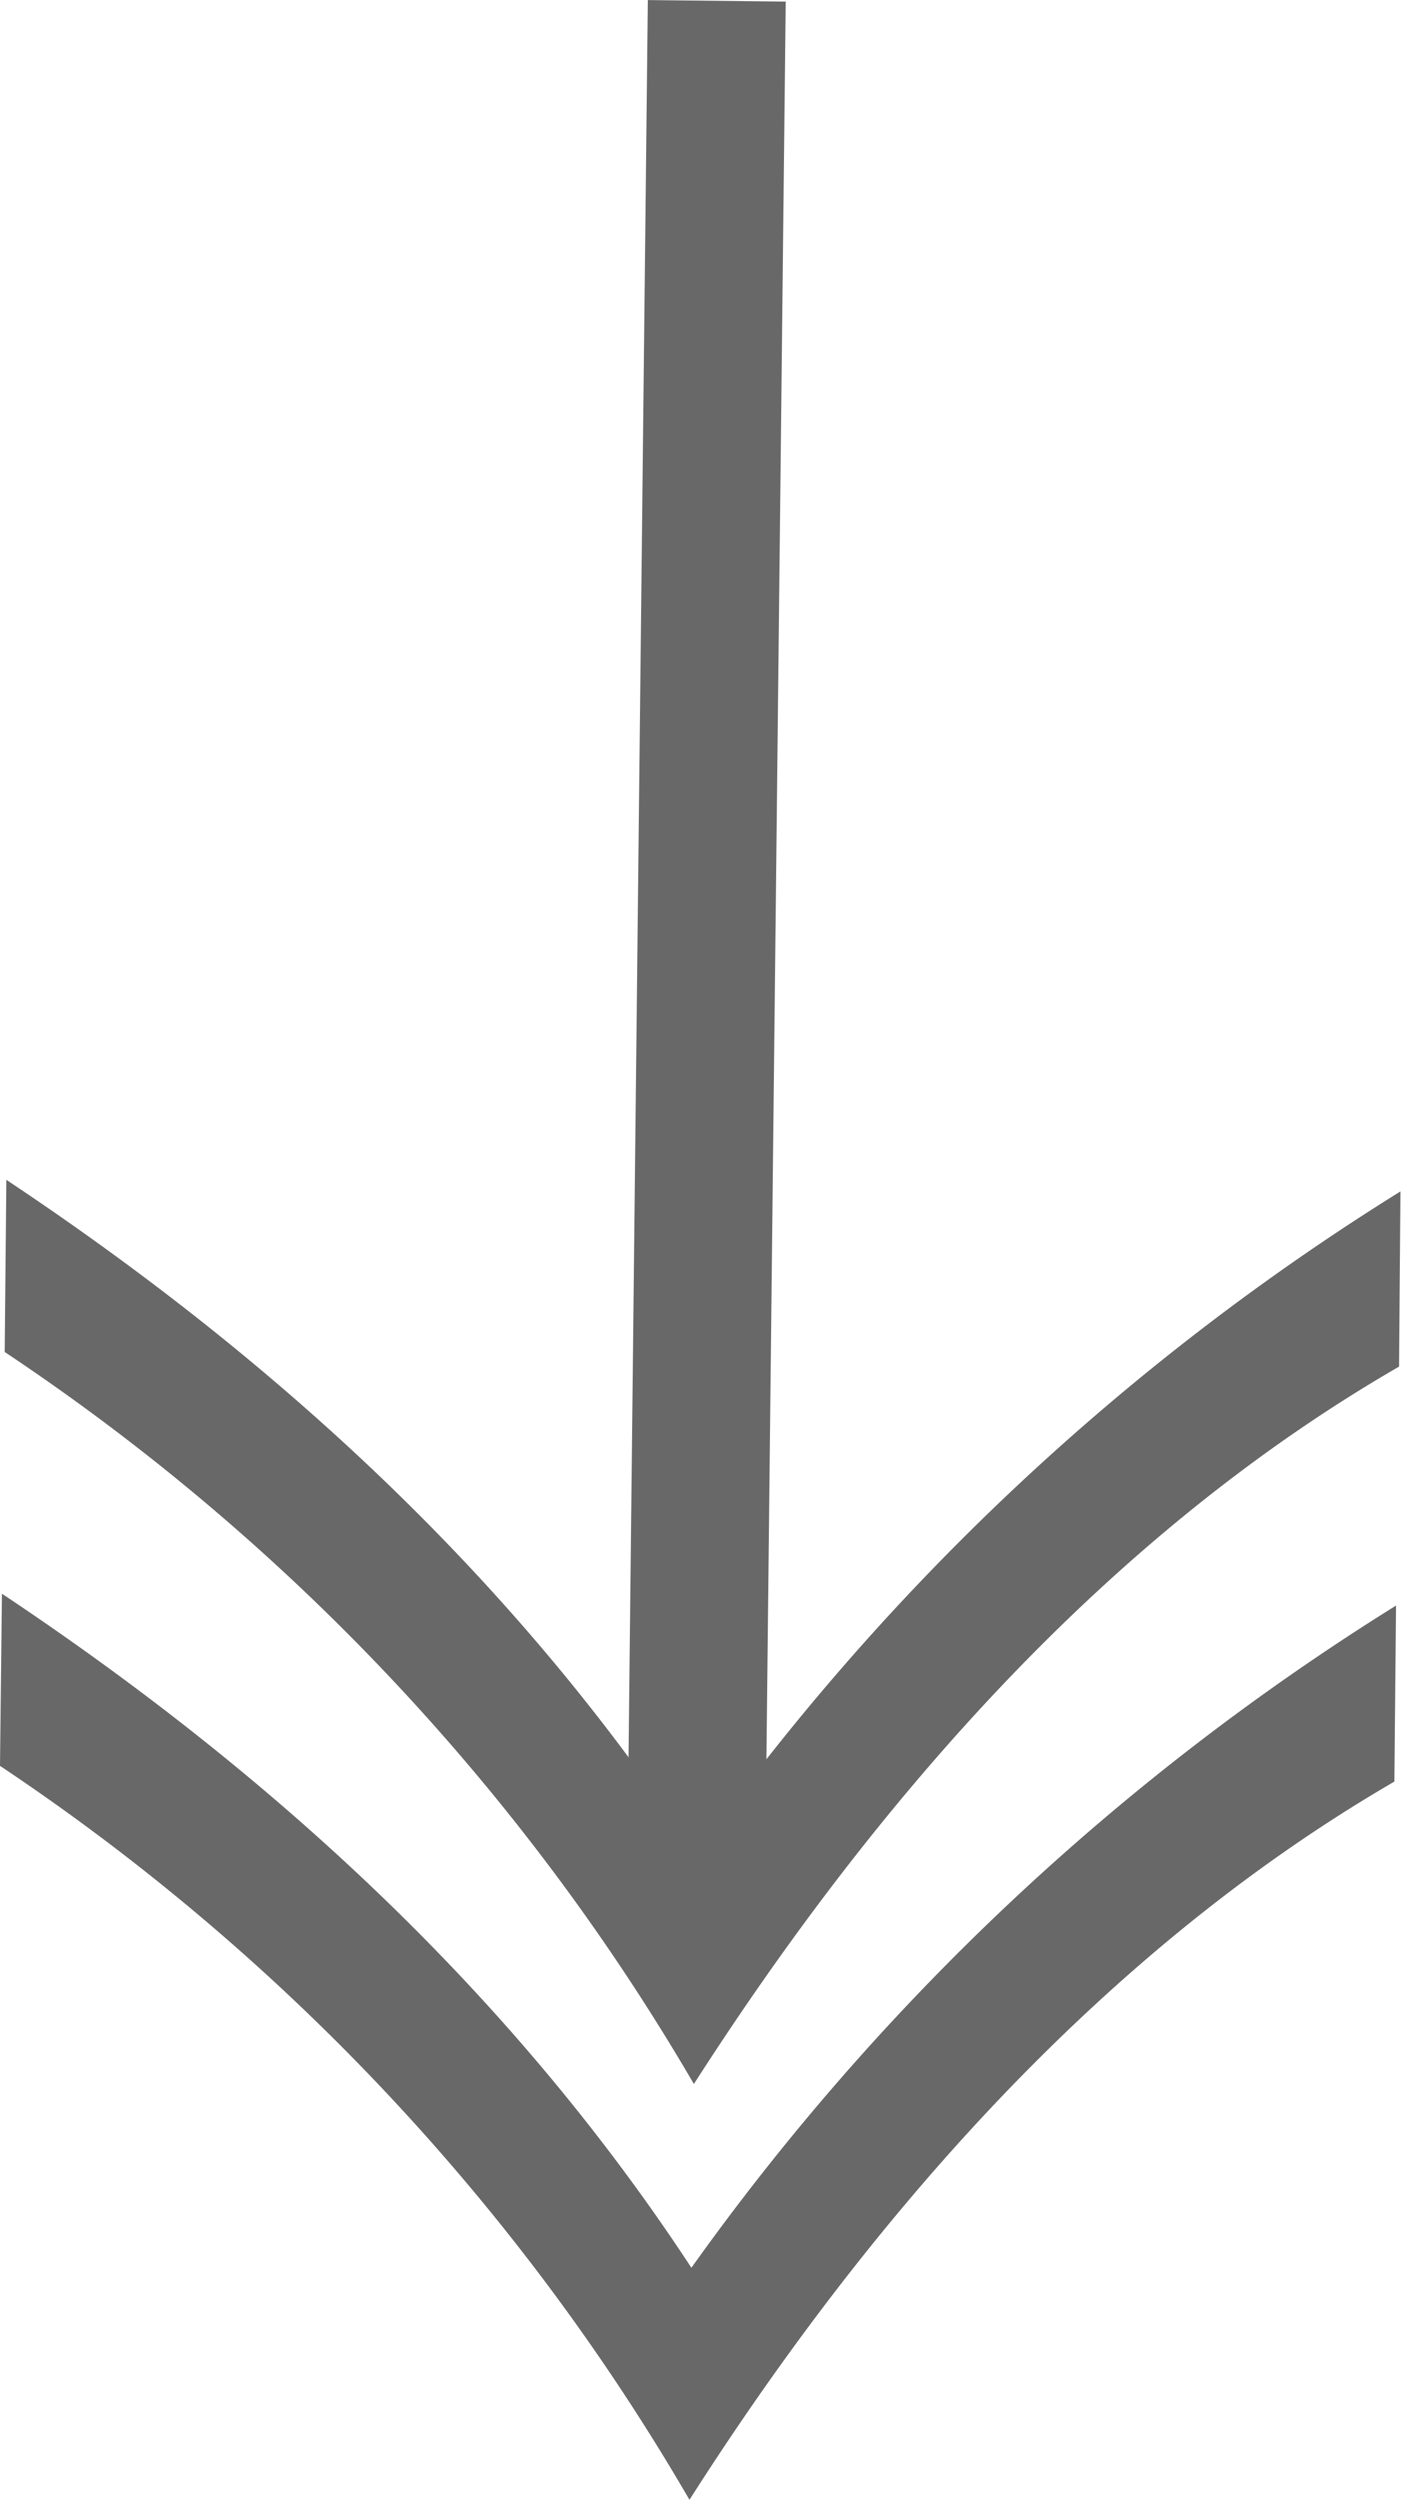
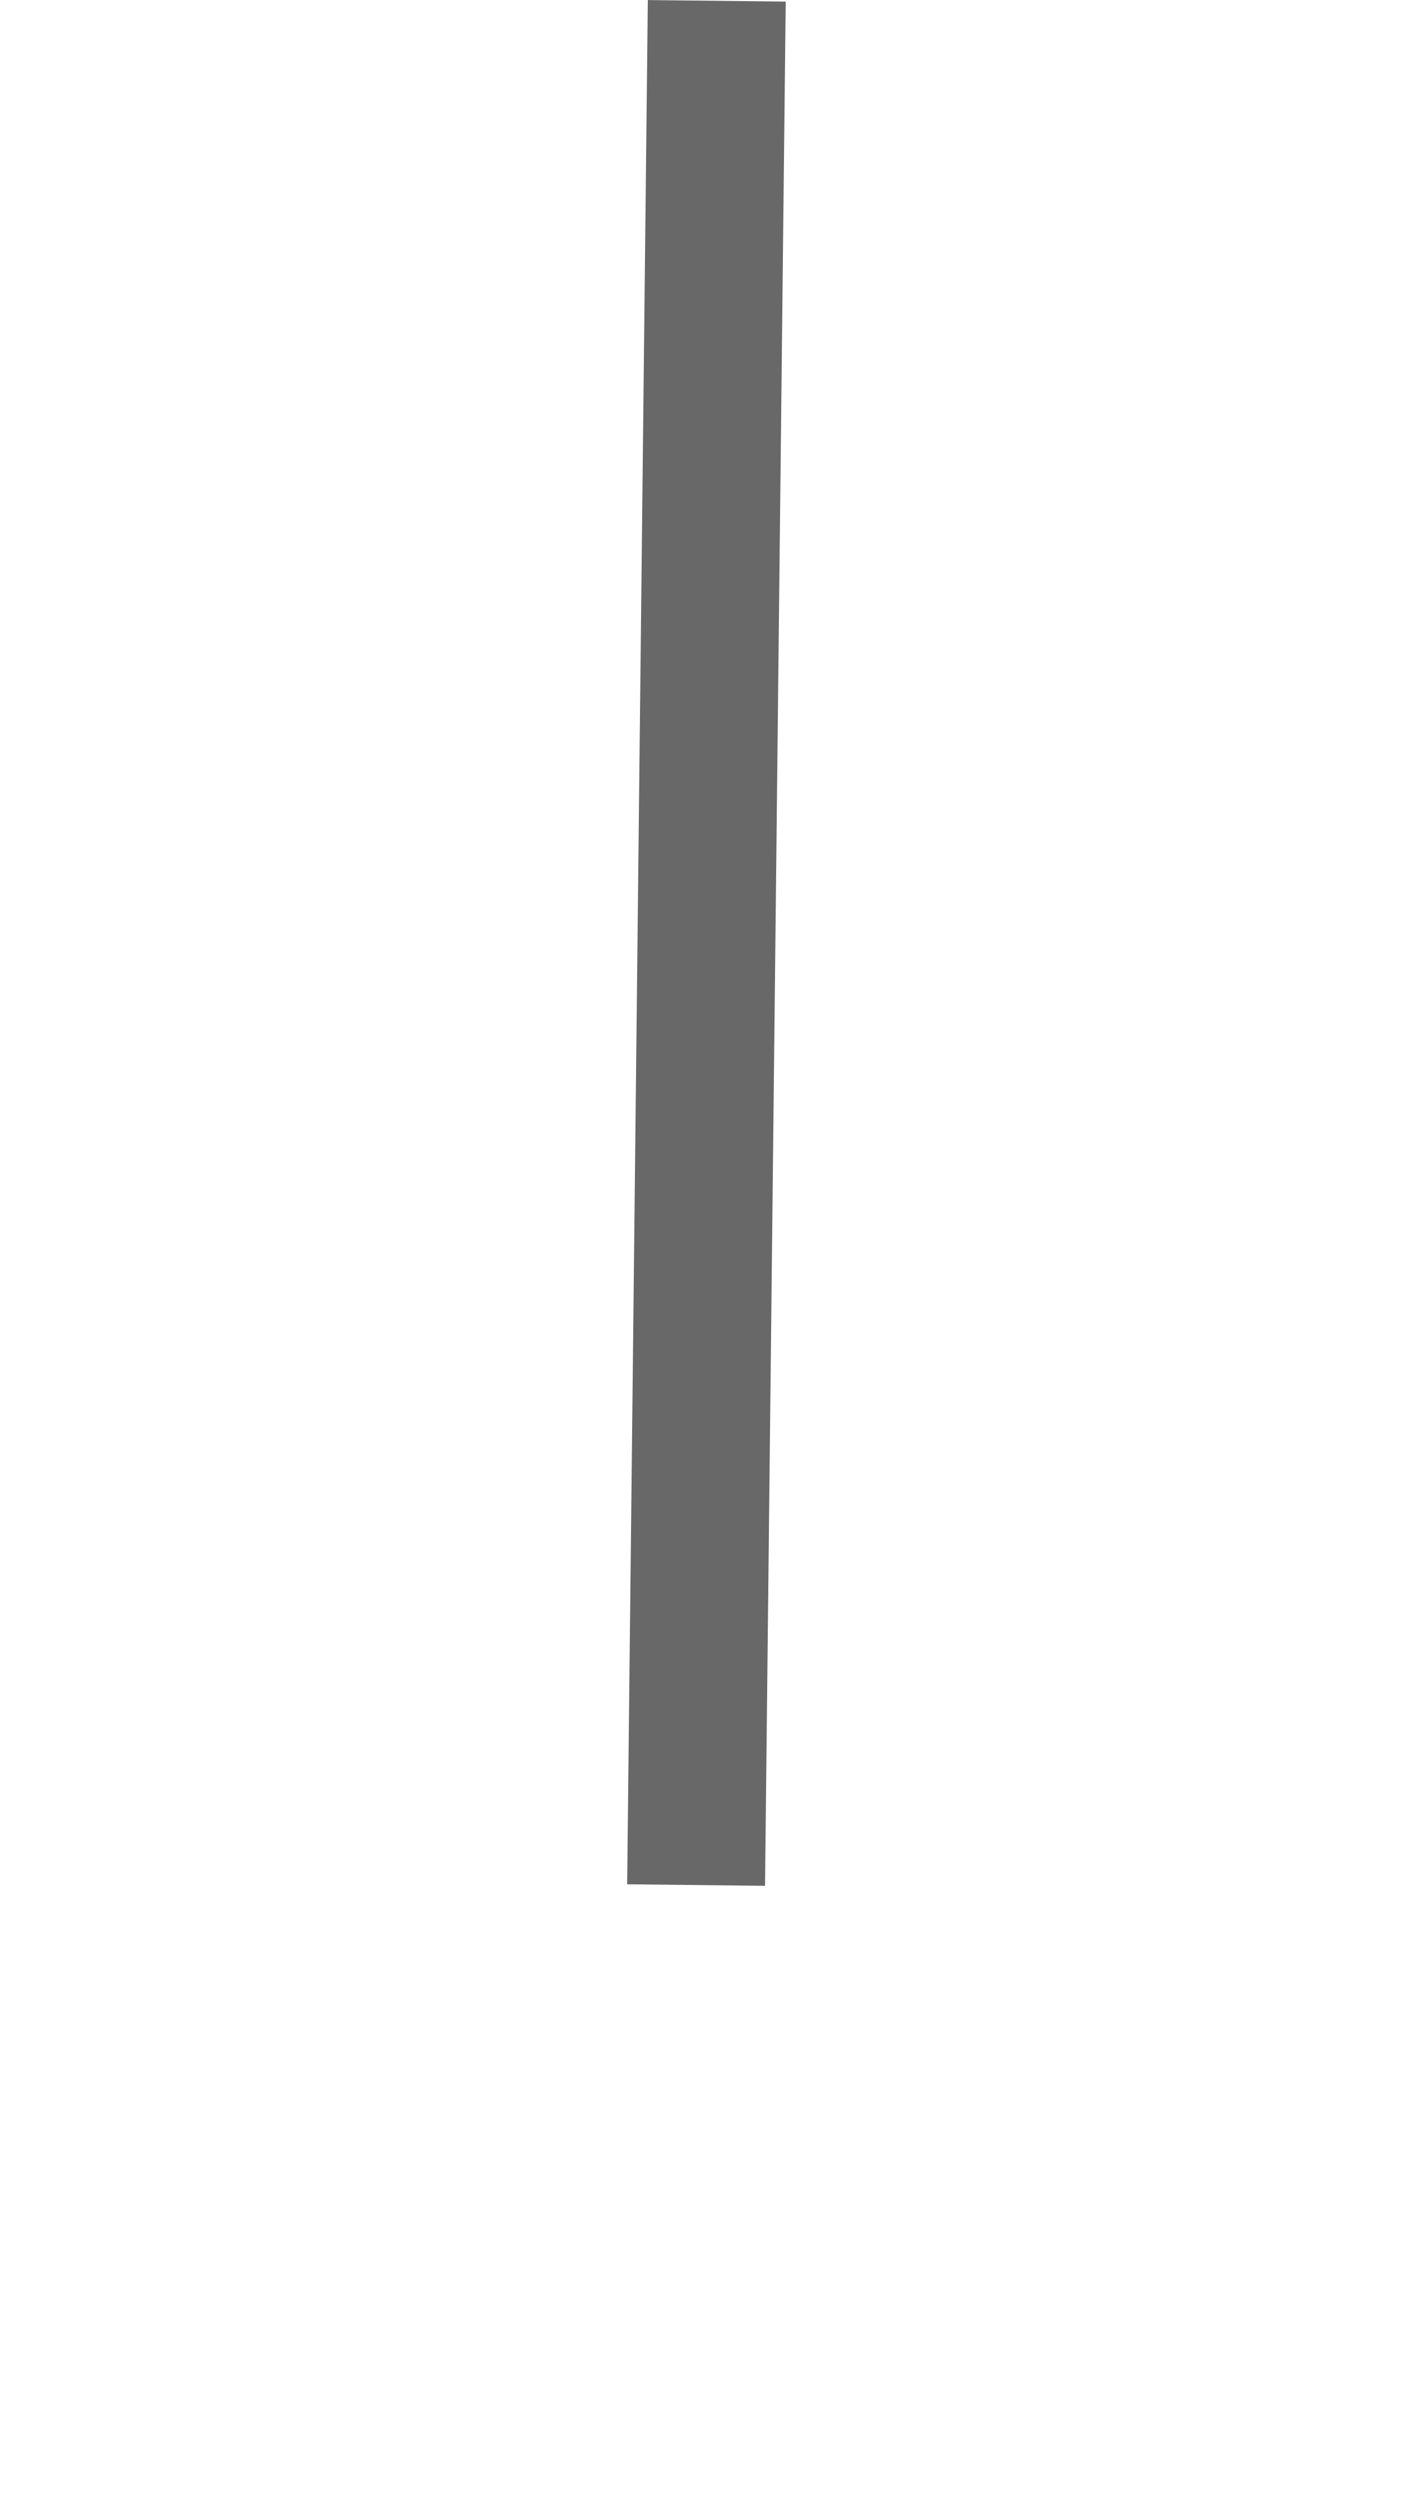
<svg xmlns="http://www.w3.org/2000/svg" viewBox="0 0 50.8 90.6">
  <defs>
    <style>.cls-1{fill:none;stroke:#686868;stroke-miterlimit:10;stroke-width:5px;}.cls-2{fill:#686868;}</style>
  </defs>
  <g id="Capa_2" data-name="Capa 2">
    <g id="OBJECTS">
      <line class="cls-1" x1="25.99" y1="0.03" x2="25.24" y2="68.32" />
-       <path class="cls-2" d="M50.56,64.57C40,70.7,31.55,80.33,25,90.6A80.64,80.64,0,0,0,0,64l.07-6.24c10,6.66,18.57,14.63,25,24.43a89.3,89.3,0,0,1,25.55-24Z" />
-       <path class="cls-2" d="M50.73,49.53c-10.62,6.13-19,15.76-25.57,26A80.65,80.65,0,0,0,.17,49l.06-6.24c10,6.65,18.57,14.63,25,24.42a89.12,89.12,0,0,1,25.55-24Z" />
    </g>
  </g>
</svg>